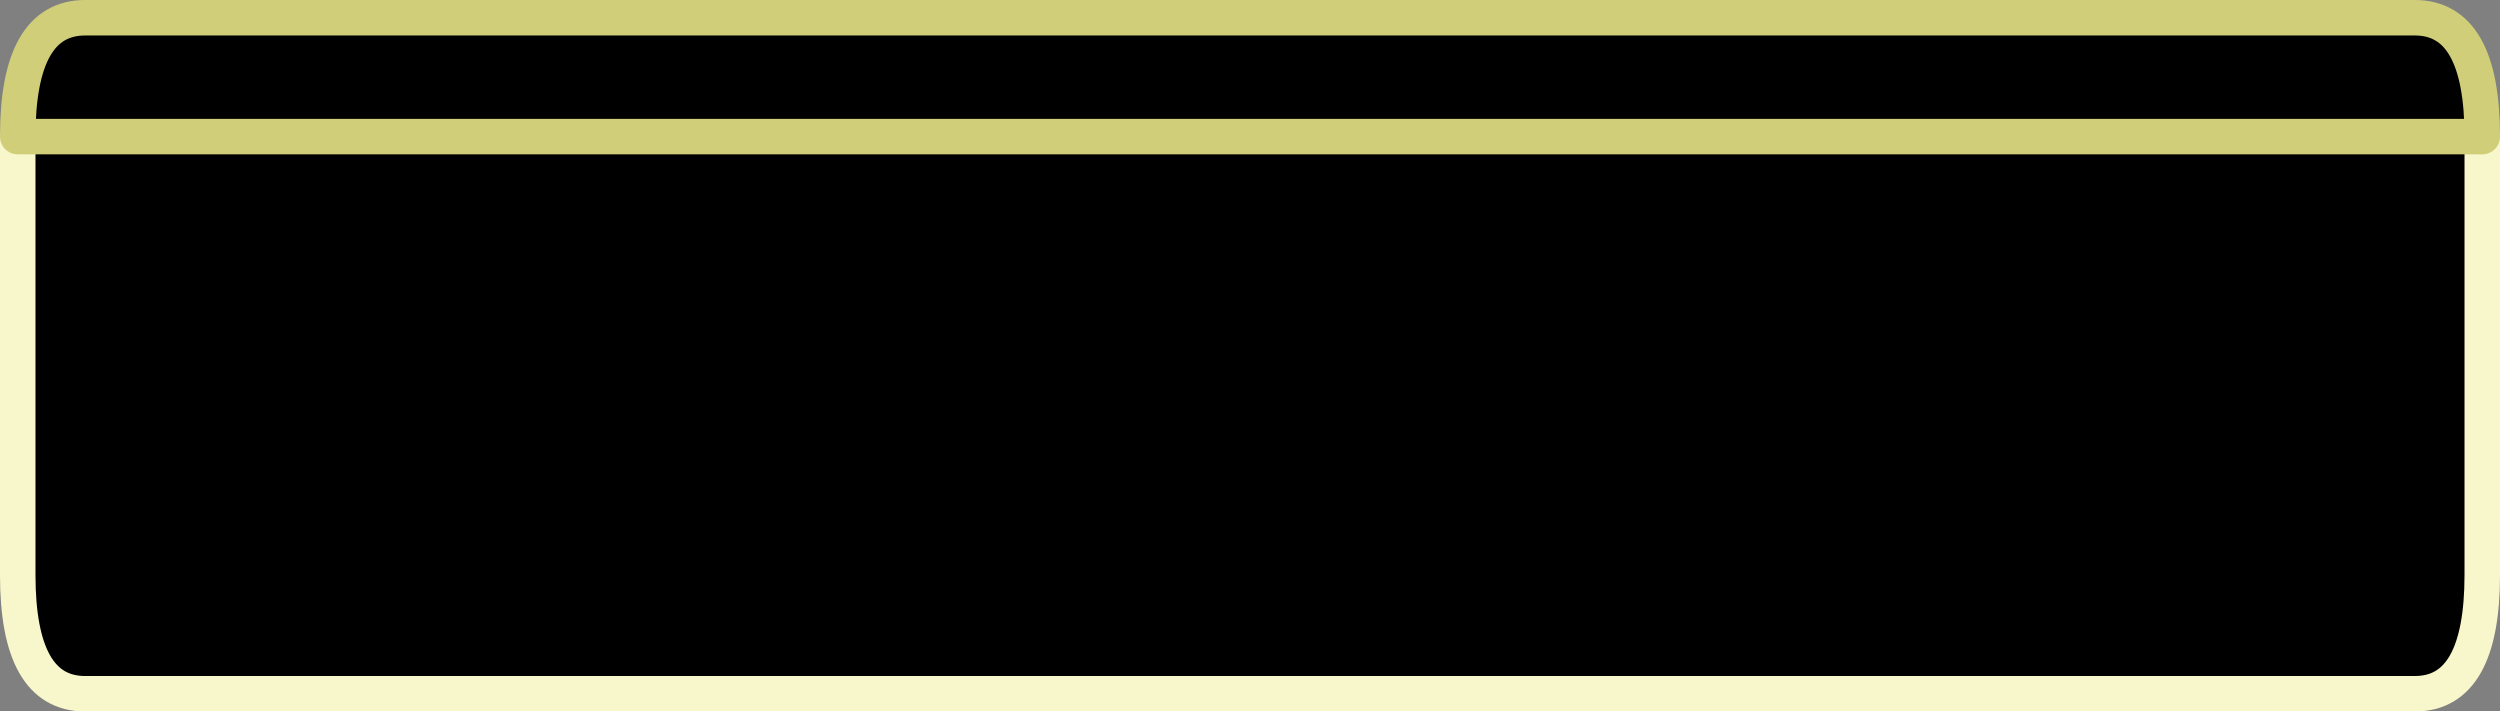
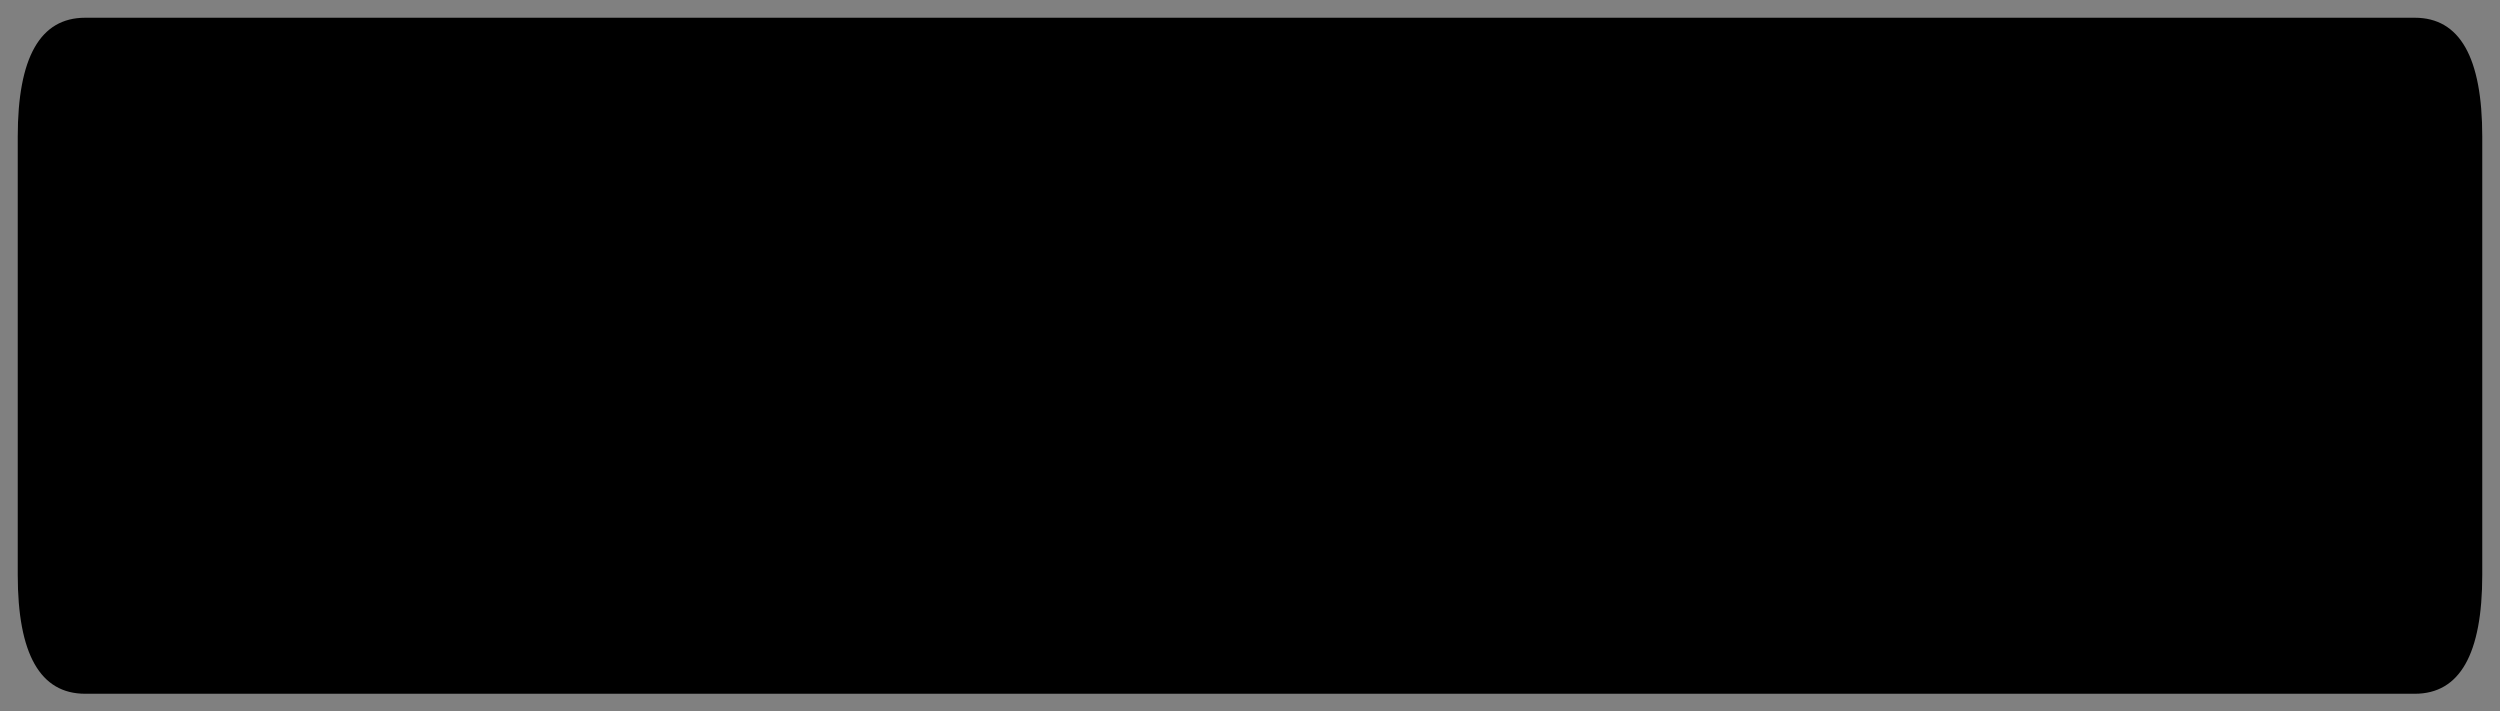
<svg xmlns="http://www.w3.org/2000/svg" height="20.05px" width="70.45px">
  <rect width="100%" height="100%" fill="#808080" stroke="none" />
  <g transform="matrix(1.0, 0.0, 0.0, 1.0, 35.25, 9.35)">
    <path d="M-34.75 -5.5 Q-34.75 -8.85 -32.85 -8.85 L32.8 -8.85 Q34.7 -8.85 34.7 -5.5 L34.7 6.85 Q34.7 10.2 32.8 10.2 L-32.85 10.2 Q-34.75 10.2 -34.75 6.85 L-34.75 -5.5" fill="#000000" fill-rule="evenodd" stroke="none" />
-     <path d="M-34.75 -5.5 L-34.75 6.85 Q-34.75 10.2 -32.85 10.2 L32.8 10.2 Q34.7 10.2 34.7 6.85 L34.7 -5.5" fill="none" stroke="#f8f7cb" stroke-linecap="round" stroke-linejoin="round" stroke-width="1.0" />
-     <path d="M34.7 -5.5 Q34.7 -8.85 32.8 -8.85 L-32.85 -8.85 Q-34.75 -8.85 -34.75 -5.5 Z" fill="none" stroke="#d0ce79" stroke-linecap="round" stroke-linejoin="round" stroke-width="1.0" />
  </g>
</svg>